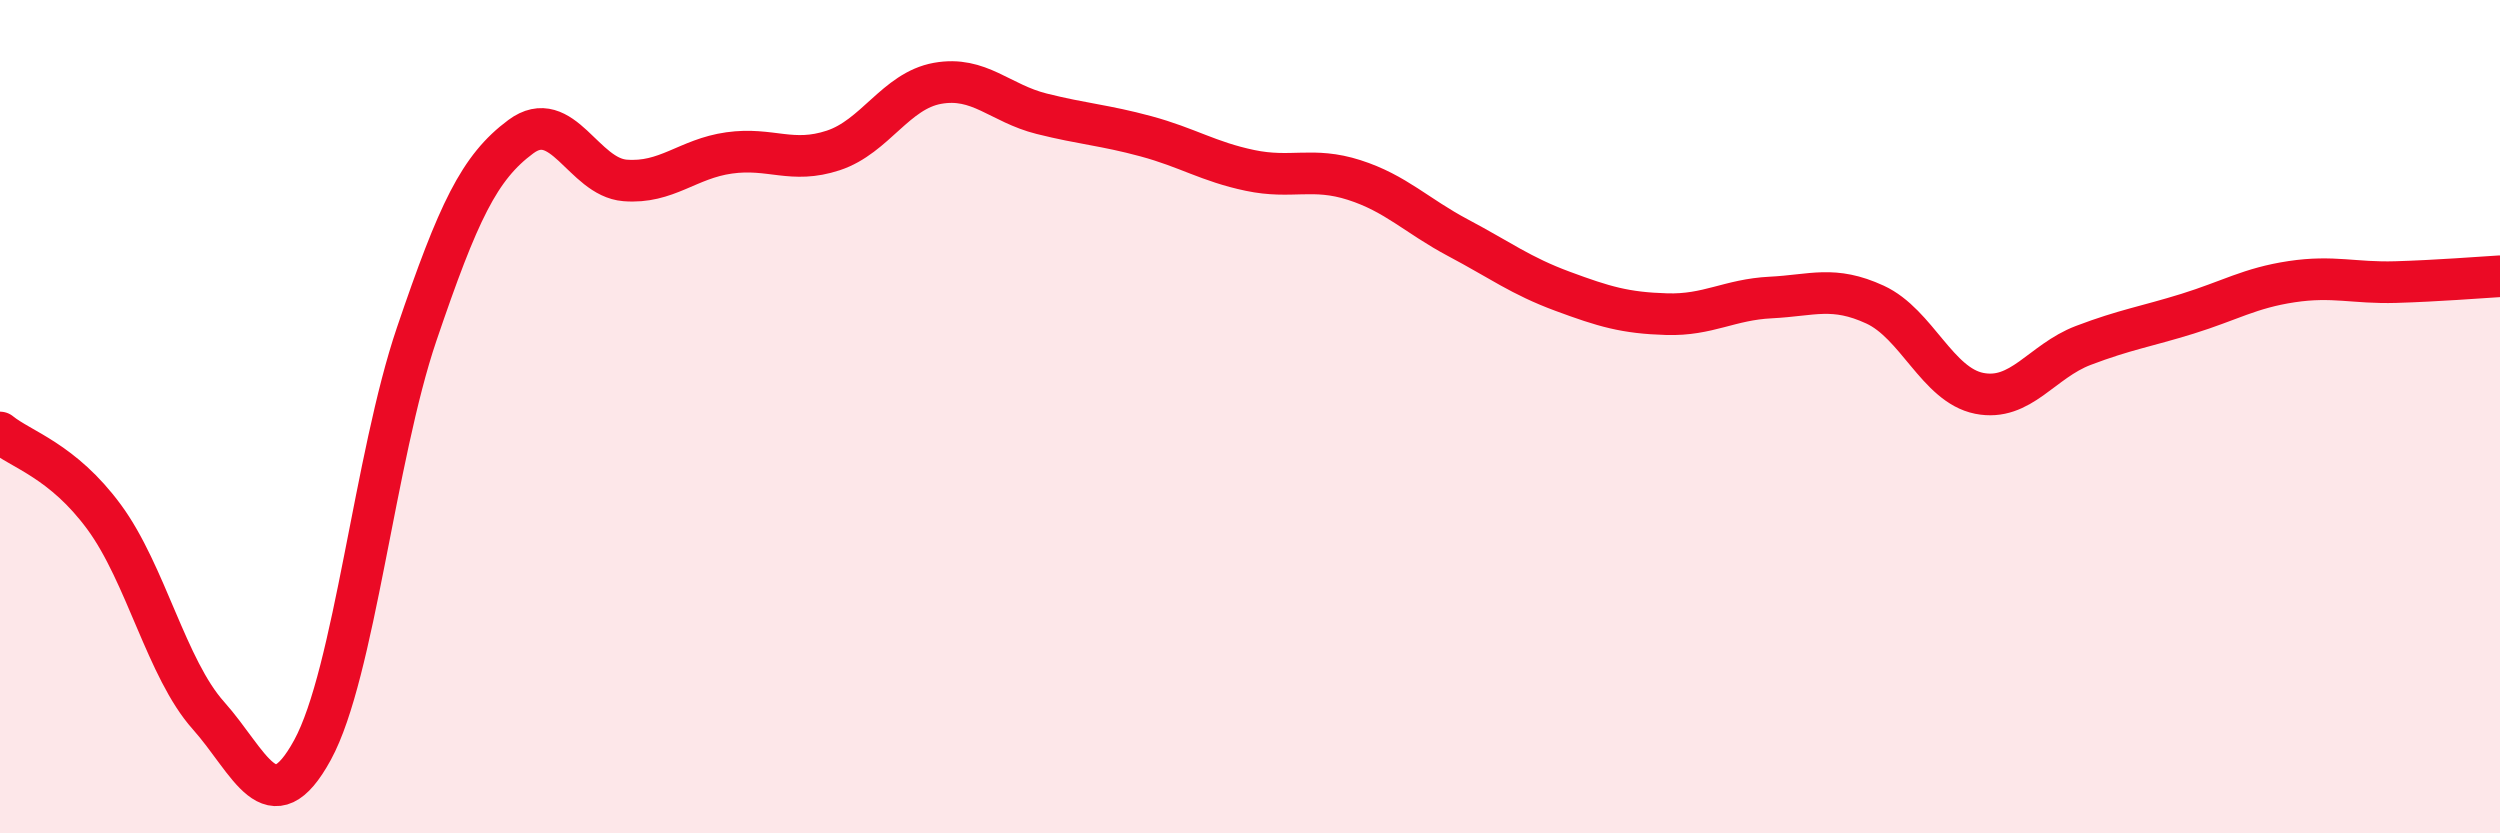
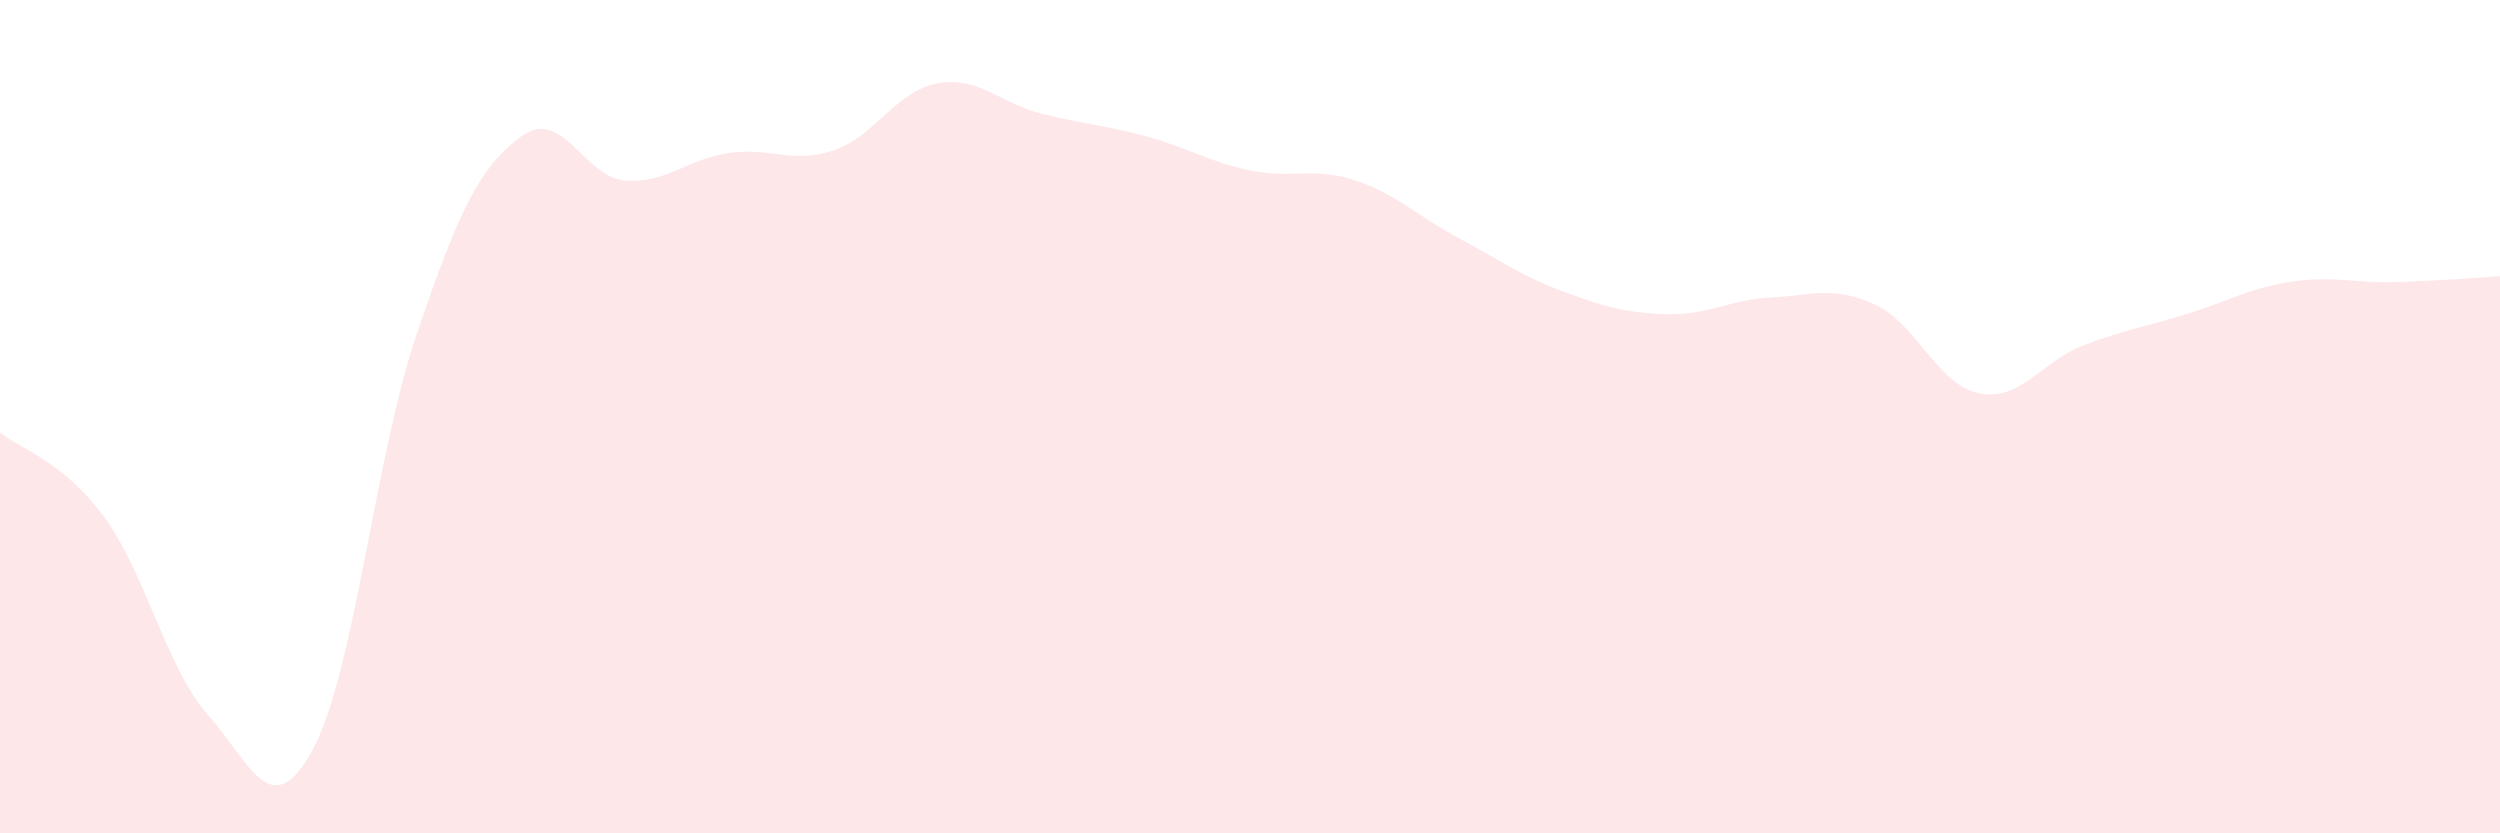
<svg xmlns="http://www.w3.org/2000/svg" width="60" height="20" viewBox="0 0 60 20">
  <path d="M 0,10.38 C 0.5,10.79 1.5,11.05 2.5,12.41 C 3.5,13.77 4,16.05 5,17.17 C 6,18.29 6.5,19.83 7.5,18 C 8.5,16.17 9,10.96 10,8.02 C 11,5.08 11.5,4.02 12.5,3.28 C 13.5,2.54 14,4.25 15,4.33 C 16,4.41 16.5,3.81 17.5,3.67 C 18.5,3.53 19,3.94 20,3.61 C 21,3.28 21.5,2.18 22.5,2 C 23.5,1.82 24,2.48 25,2.73 C 26,2.98 26.5,3 27.5,3.27 C 28.5,3.54 29,3.88 30,4.09 C 31,4.3 31.5,4 32.5,4.32 C 33.5,4.64 34,5.18 35,5.71 C 36,6.24 36.5,6.62 37.5,6.99 C 38.5,7.36 39,7.51 40,7.54 C 41,7.57 41.5,7.19 42.5,7.14 C 43.5,7.09 44,6.85 45,7.31 C 46,7.77 46.5,9.24 47.5,9.44 C 48.5,9.64 49,8.67 50,8.29 C 51,7.91 51.5,7.84 52.5,7.53 C 53.5,7.22 54,6.91 55,6.76 C 56,6.61 56.5,6.8 57.5,6.77 C 58.5,6.74 59.5,6.66 60,6.63L60 20L0 20Z" fill="#EB0A25" opacity="0.1" stroke-linecap="round" stroke-linejoin="round" />
-   <path d="M 0,10.38 C 0.5,10.79 1.5,11.05 2.5,12.41 C 3.5,13.77 4,16.05 5,17.17 C 6,18.29 6.5,19.83 7.5,18 C 8.5,16.17 9,10.96 10,8.02 C 11,5.08 11.5,4.02 12.5,3.28 C 13.5,2.54 14,4.25 15,4.33 C 16,4.41 16.5,3.81 17.5,3.67 C 18.5,3.53 19,3.94 20,3.61 C 21,3.28 21.5,2.18 22.5,2 C 23.5,1.82 24,2.48 25,2.73 C 26,2.98 26.5,3 27.5,3.27 C 28.5,3.54 29,3.88 30,4.09 C 31,4.3 31.5,4 32.5,4.32 C 33.5,4.64 34,5.18 35,5.71 C 36,6.24 36.5,6.62 37.5,6.99 C 38.5,7.36 39,7.51 40,7.54 C 41,7.57 41.5,7.19 42.5,7.14 C 43.5,7.09 44,6.85 45,7.31 C 46,7.77 46.5,9.24 47.5,9.44 C 48.5,9.64 49,8.67 50,8.29 C 51,7.91 51.5,7.84 52.5,7.53 C 53.5,7.22 54,6.91 55,6.76 C 56,6.61 56.5,6.8 57.5,6.77 C 58.5,6.74 59.5,6.66 60,6.63" stroke="#EB0A25" stroke-width="1" fill="none" stroke-linecap="round" stroke-linejoin="round" />
</svg>